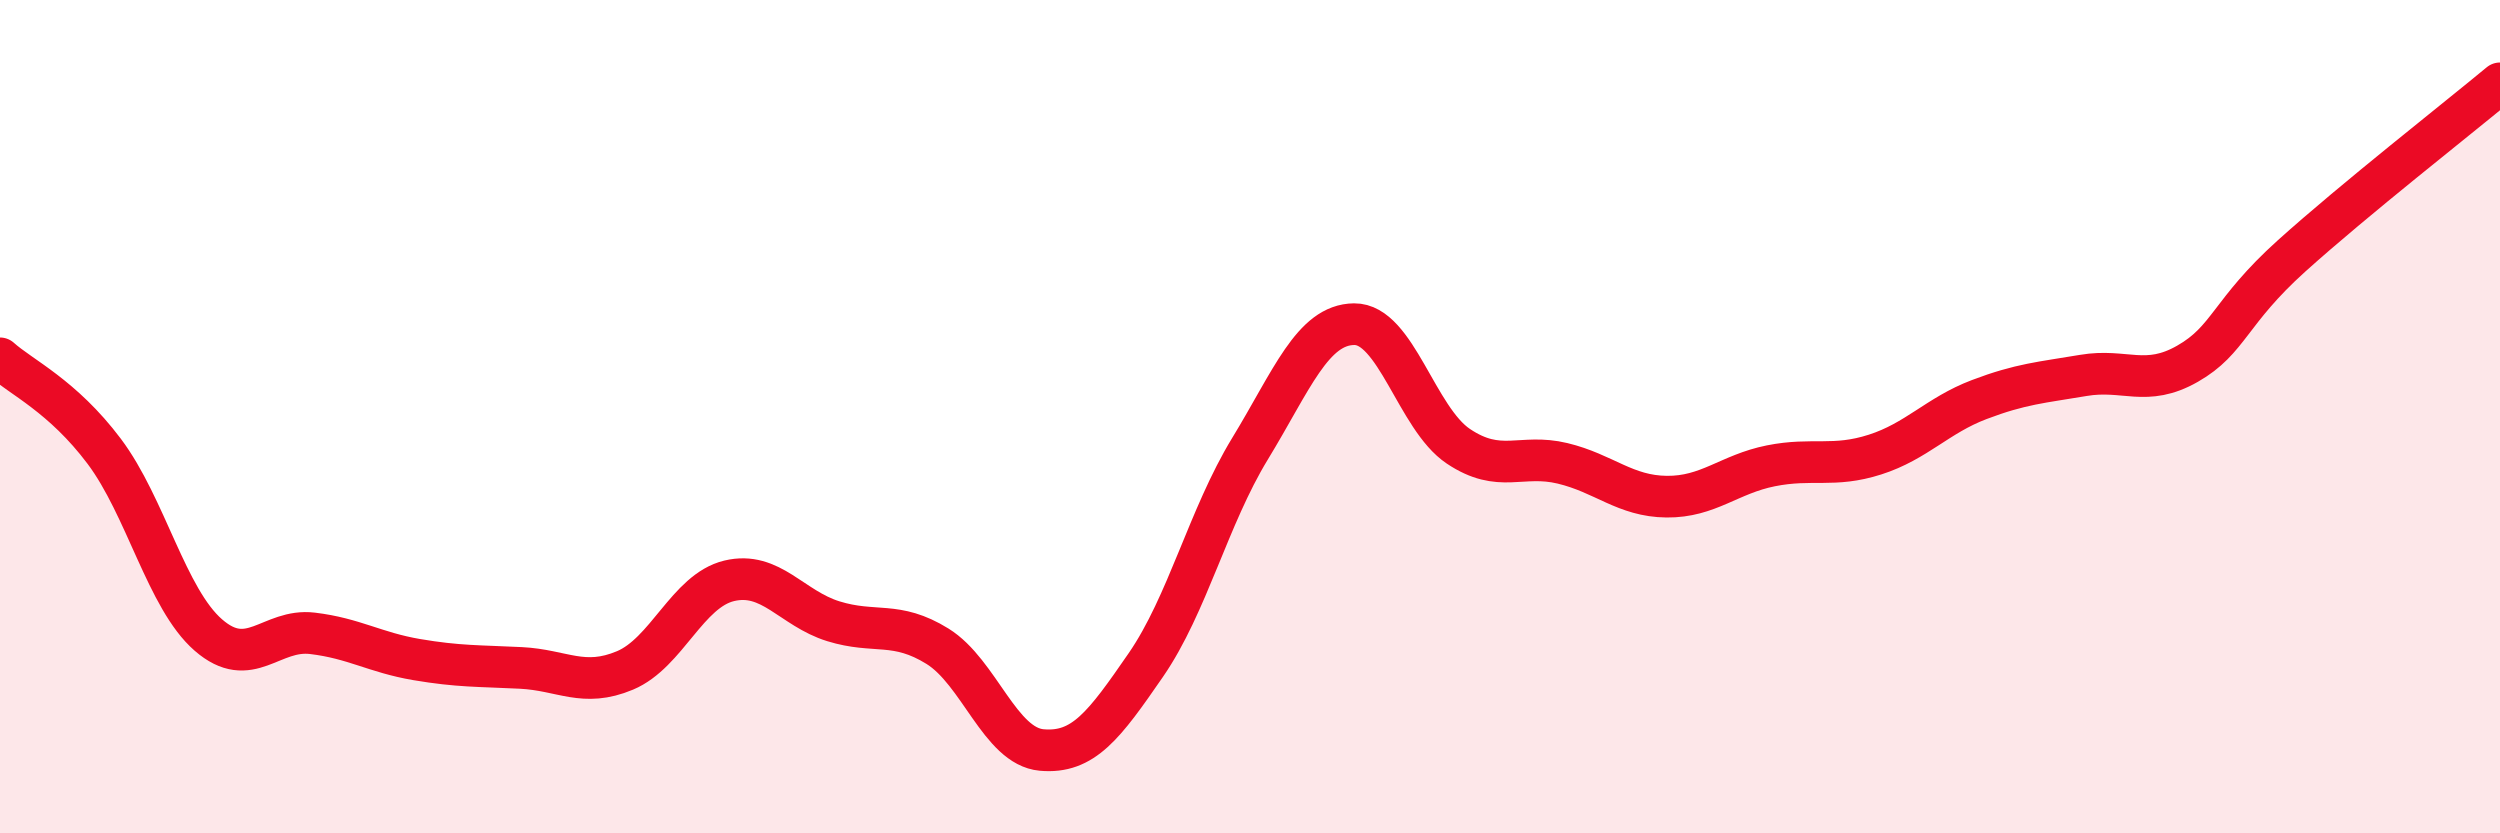
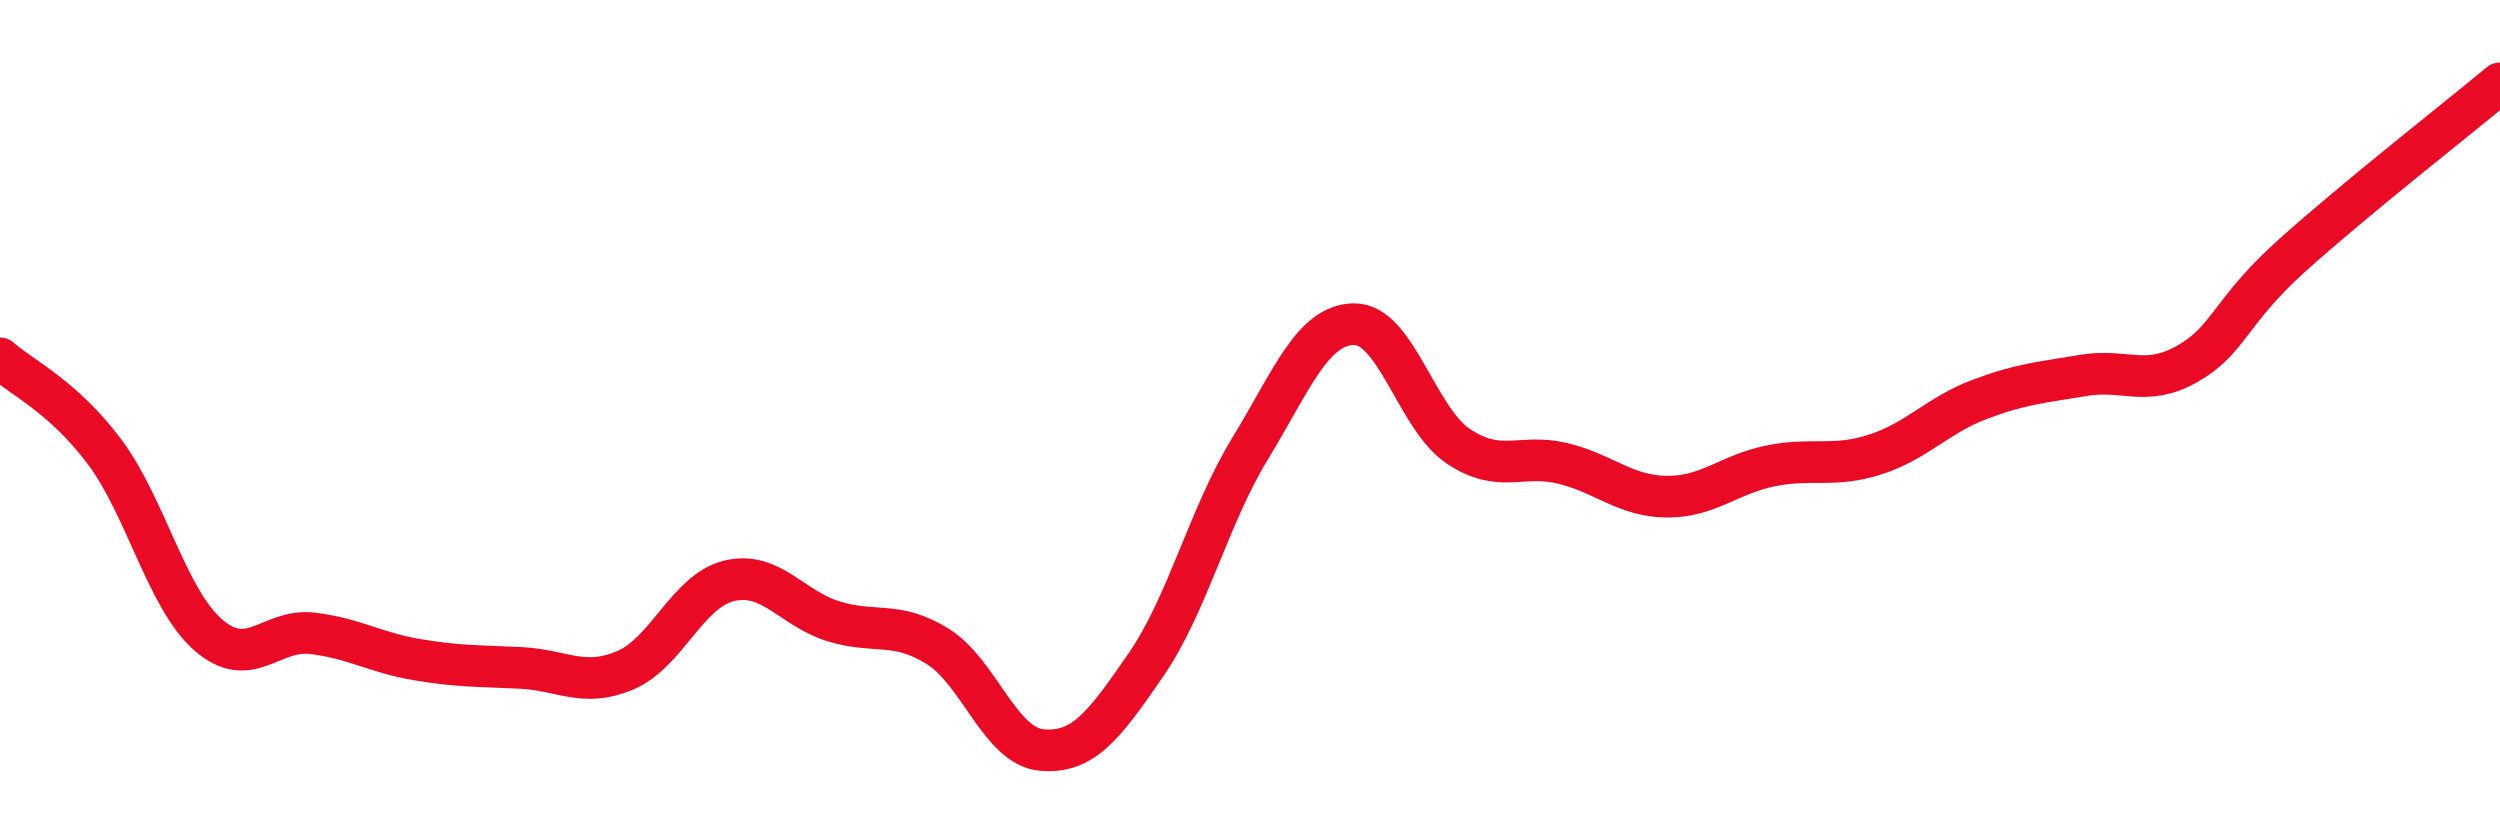
<svg xmlns="http://www.w3.org/2000/svg" width="60" height="20" viewBox="0 0 60 20">
-   <path d="M 0,8.6 C 0.5,9.05 1.5,9.5 2.5,10.83 C 3.5,12.16 4,14.37 5,15.24 C 6,16.11 6.5,15.08 7.5,15.2 C 8.5,15.32 9,15.66 10,15.83 C 11,16 11.5,15.98 12.5,16.03 C 13.5,16.08 14,16.51 15,16.09 C 16,15.67 16.5,14.18 17.5,13.94 C 18.5,13.7 19,14.6 20,14.91 C 21,15.22 21.5,14.89 22.5,15.51 C 23.5,16.13 24,17.91 25,18 C 26,18.09 26.5,17.41 27.5,15.96 C 28.5,14.51 29,12.41 30,10.77 C 31,9.13 31.5,7.79 32.5,7.78 C 33.5,7.77 34,10.04 35,10.71 C 36,11.38 36.5,10.88 37.5,11.12 C 38.5,11.36 39,11.91 40,11.92 C 41,11.93 41.5,11.38 42.5,11.18 C 43.5,10.98 44,11.23 45,10.91 C 46,10.59 46.5,9.97 47.5,9.59 C 48.5,9.21 49,9.18 50,9.01 C 51,8.84 51.5,9.3 52.5,8.73 C 53.5,8.16 53.5,7.49 55,6.14 C 56.5,4.79 59,2.83 60,2L60 20L0 20Z" fill="#EB0A25" opacity="0.1" stroke-linecap="round" stroke-linejoin="round" />
  <path d="M 0,8.6 C 0.5,9.05 1.5,9.5 2.5,10.83 C 3.5,12.16 4,14.37 5,15.24 C 6,16.11 6.5,15.08 7.5,15.2 C 8.5,15.32 9,15.66 10,15.83 C 11,16 11.5,15.98 12.5,16.03 C 13.5,16.08 14,16.51 15,16.09 C 16,15.67 16.5,14.18 17.5,13.94 C 18.5,13.7 19,14.6 20,14.91 C 21,15.22 21.5,14.89 22.5,15.51 C 23.5,16.13 24,17.91 25,18 C 26,18.09 26.5,17.41 27.5,15.96 C 28.5,14.51 29,12.41 30,10.77 C 31,9.13 31.5,7.79 32.5,7.78 C 33.5,7.77 34,10.04 35,10.71 C 36,11.38 36.5,10.88 37.5,11.12 C 38.5,11.36 39,11.91 40,11.92 C 41,11.93 41.5,11.38 42.5,11.18 C 43.5,10.98 44,11.23 45,10.91 C 46,10.59 46.5,9.97 47.5,9.59 C 48.5,9.21 49,9.18 50,9.01 C 51,8.84 51.5,9.3 52.5,8.73 C 53.5,8.16 53.5,7.49 55,6.14 C 56.5,4.79 59,2.83 60,2" stroke="#EB0A25" stroke-width="1" fill="none" stroke-linecap="round" stroke-linejoin="round" />
</svg>